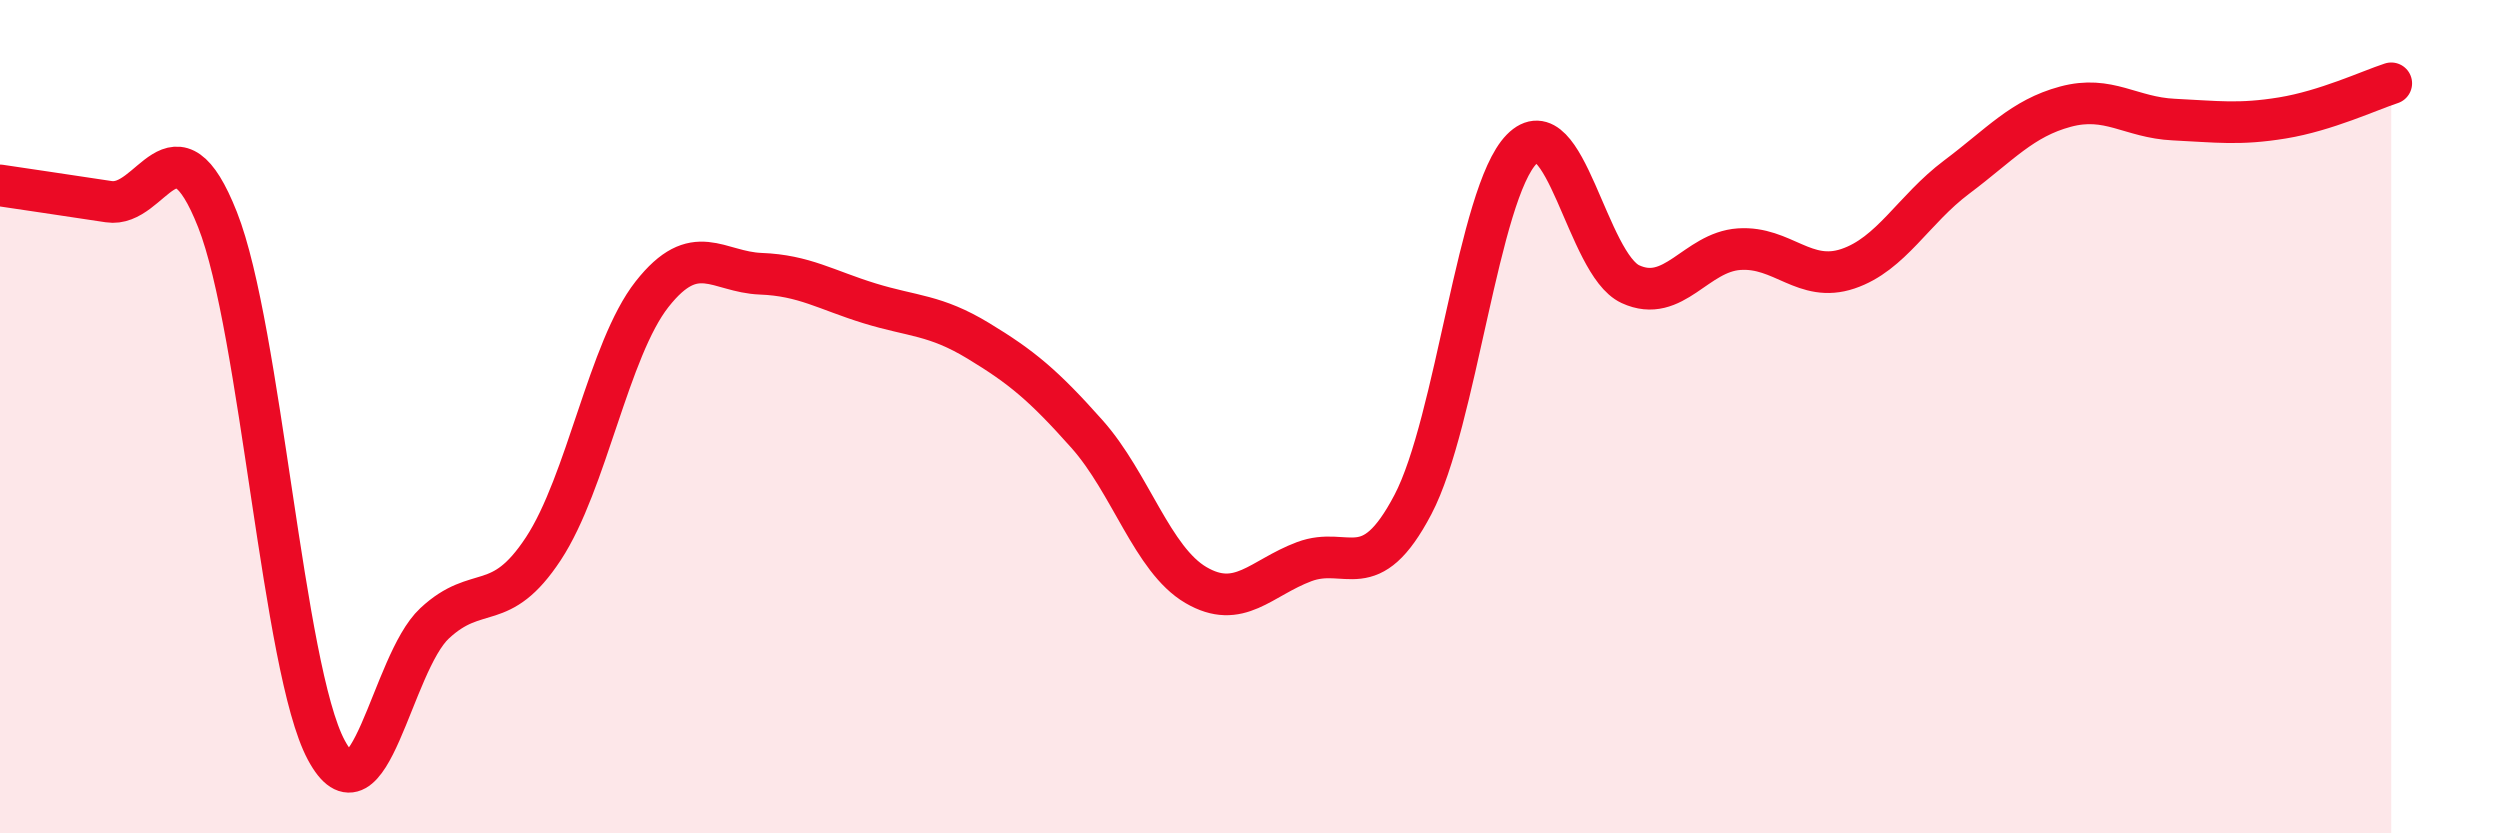
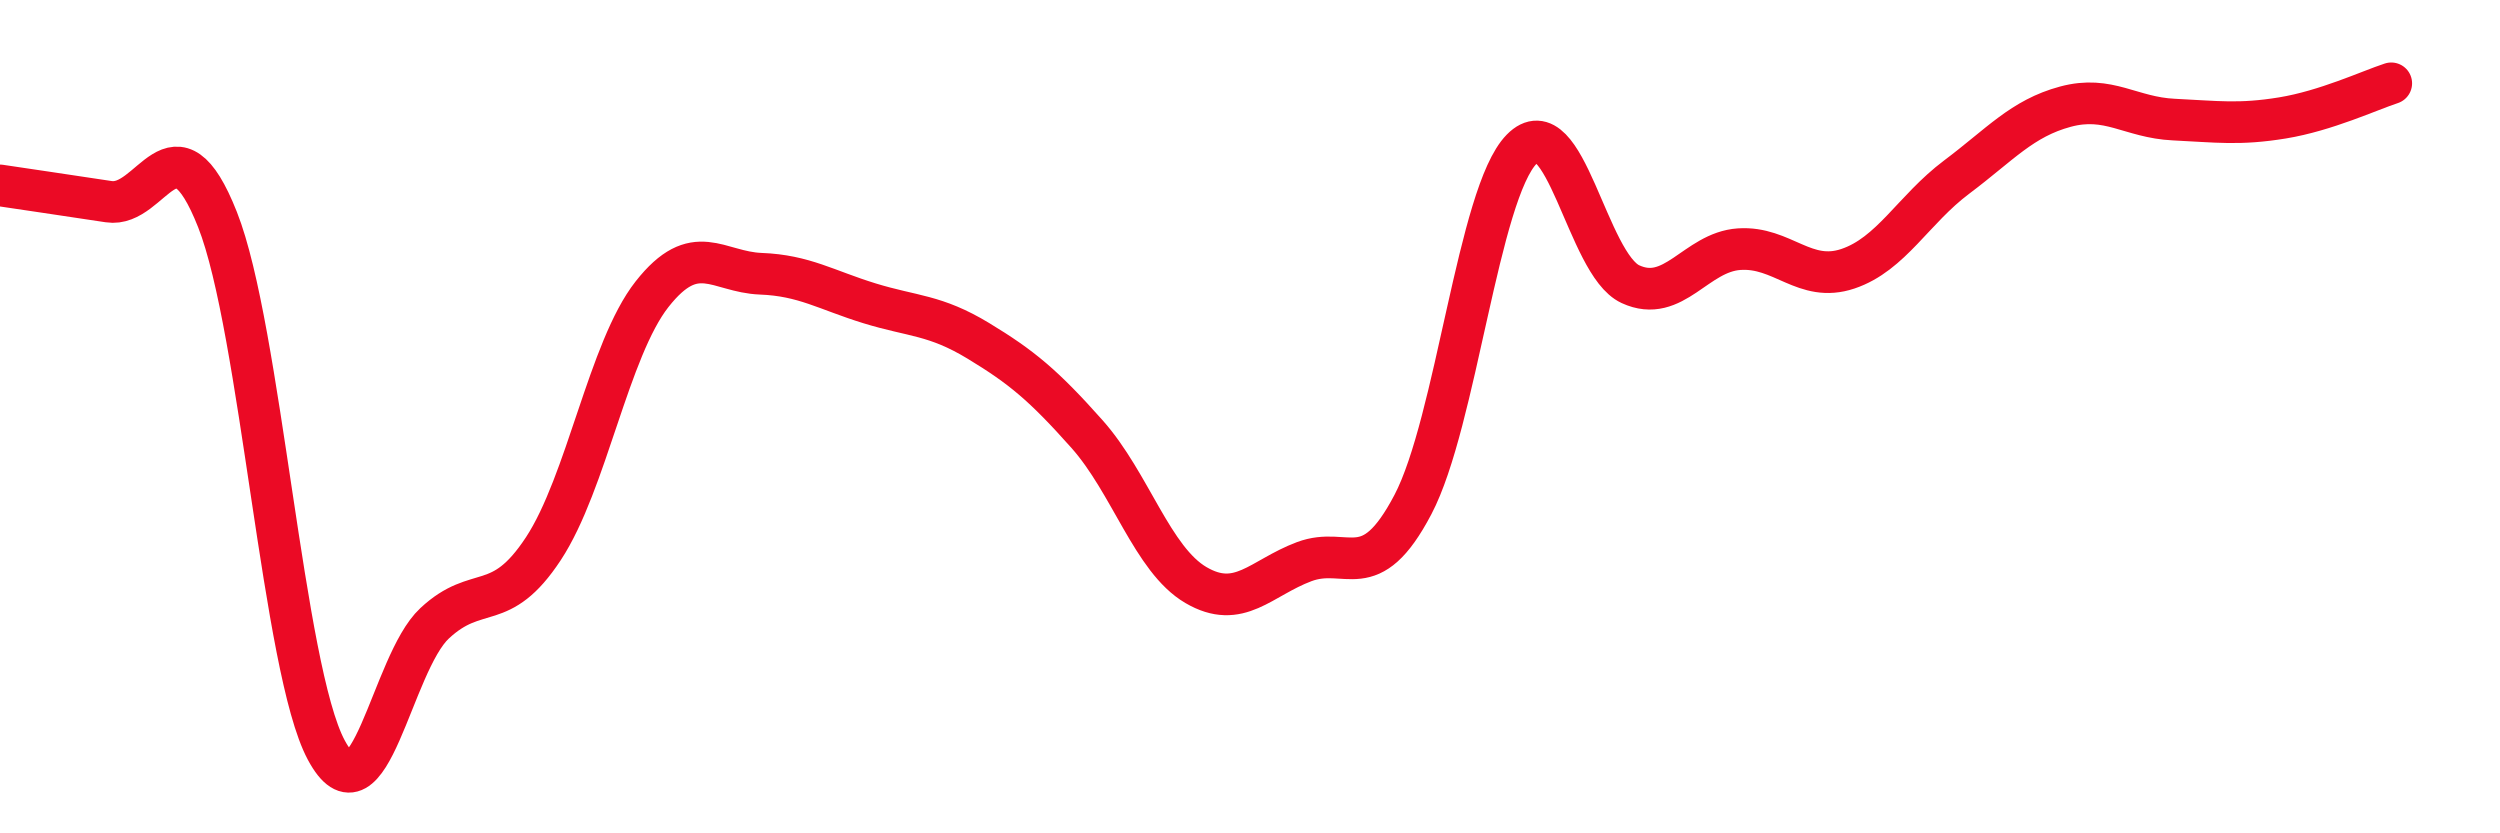
<svg xmlns="http://www.w3.org/2000/svg" width="60" height="20" viewBox="0 0 60 20">
-   <path d="M 0,4.45 C 0.52,4.53 1.57,4.68 2.61,4.84 C 3.65,5 4.18,2.64 5.22,5.27 C 6.26,7.9 6.79,16.06 7.83,18 C 8.87,19.94 9.39,15.93 10.43,14.96 C 11.47,13.99 12,14.75 13.04,13.17 C 14.08,11.59 14.61,8.38 15.65,7.06 C 16.69,5.74 17.22,6.53 18.26,6.57 C 19.3,6.61 19.83,6.96 20.87,7.28 C 21.91,7.6 22.44,7.55 23.48,8.18 C 24.52,8.81 25.05,9.25 26.09,10.42 C 27.13,11.59 27.66,13.43 28.7,14.04 C 29.74,14.65 30.26,13.87 31.3,13.48 C 32.34,13.09 32.87,14.09 33.91,12.11 C 34.95,10.13 35.48,4.64 36.52,3.58 C 37.56,2.52 38.09,6.34 39.13,6.82 C 40.17,7.3 40.7,6.05 41.74,5.98 C 42.78,5.91 43.31,6.8 44.35,6.45 C 45.39,6.1 45.92,5.03 46.96,4.25 C 48,3.47 48.53,2.84 49.57,2.56 C 50.61,2.28 51.13,2.82 52.17,2.87 C 53.21,2.92 53.74,3 54.78,2.83 C 55.82,2.66 56.87,2.17 57.39,2L57.39 20L0 20Z" fill="#EB0A25" opacity="0.1" stroke-linecap="round" stroke-linejoin="round" />
  <path d="M 0,4.45 C 0.52,4.53 1.57,4.68 2.61,4.84 C 3.65,5 4.18,2.64 5.22,5.27 C 6.26,7.9 6.79,16.06 7.83,18 C 8.87,19.94 9.39,15.93 10.43,14.96 C 11.47,13.99 12,14.75 13.04,13.17 C 14.08,11.59 14.61,8.38 15.65,7.06 C 16.69,5.74 17.22,6.53 18.26,6.57 C 19.3,6.61 19.83,6.96 20.87,7.28 C 21.91,7.6 22.44,7.55 23.48,8.18 C 24.52,8.81 25.05,9.25 26.09,10.42 C 27.13,11.59 27.66,13.43 28.7,14.04 C 29.74,14.65 30.26,13.87 31.3,13.48 C 32.34,13.09 32.87,14.09 33.91,12.11 C 34.95,10.13 35.48,4.64 36.52,3.58 C 37.56,2.52 38.09,6.34 39.13,6.82 C 40.17,7.3 40.7,6.05 41.74,5.98 C 42.78,5.91 43.31,6.8 44.35,6.45 C 45.39,6.1 45.92,5.03 46.96,4.25 C 48,3.47 48.53,2.84 49.57,2.56 C 50.61,2.28 51.13,2.82 52.17,2.87 C 53.21,2.92 53.74,3 54.78,2.83 C 55.82,2.66 56.87,2.17 57.39,2" stroke="#EB0A25" stroke-width="1" fill="none" stroke-linecap="round" stroke-linejoin="round" />
</svg>